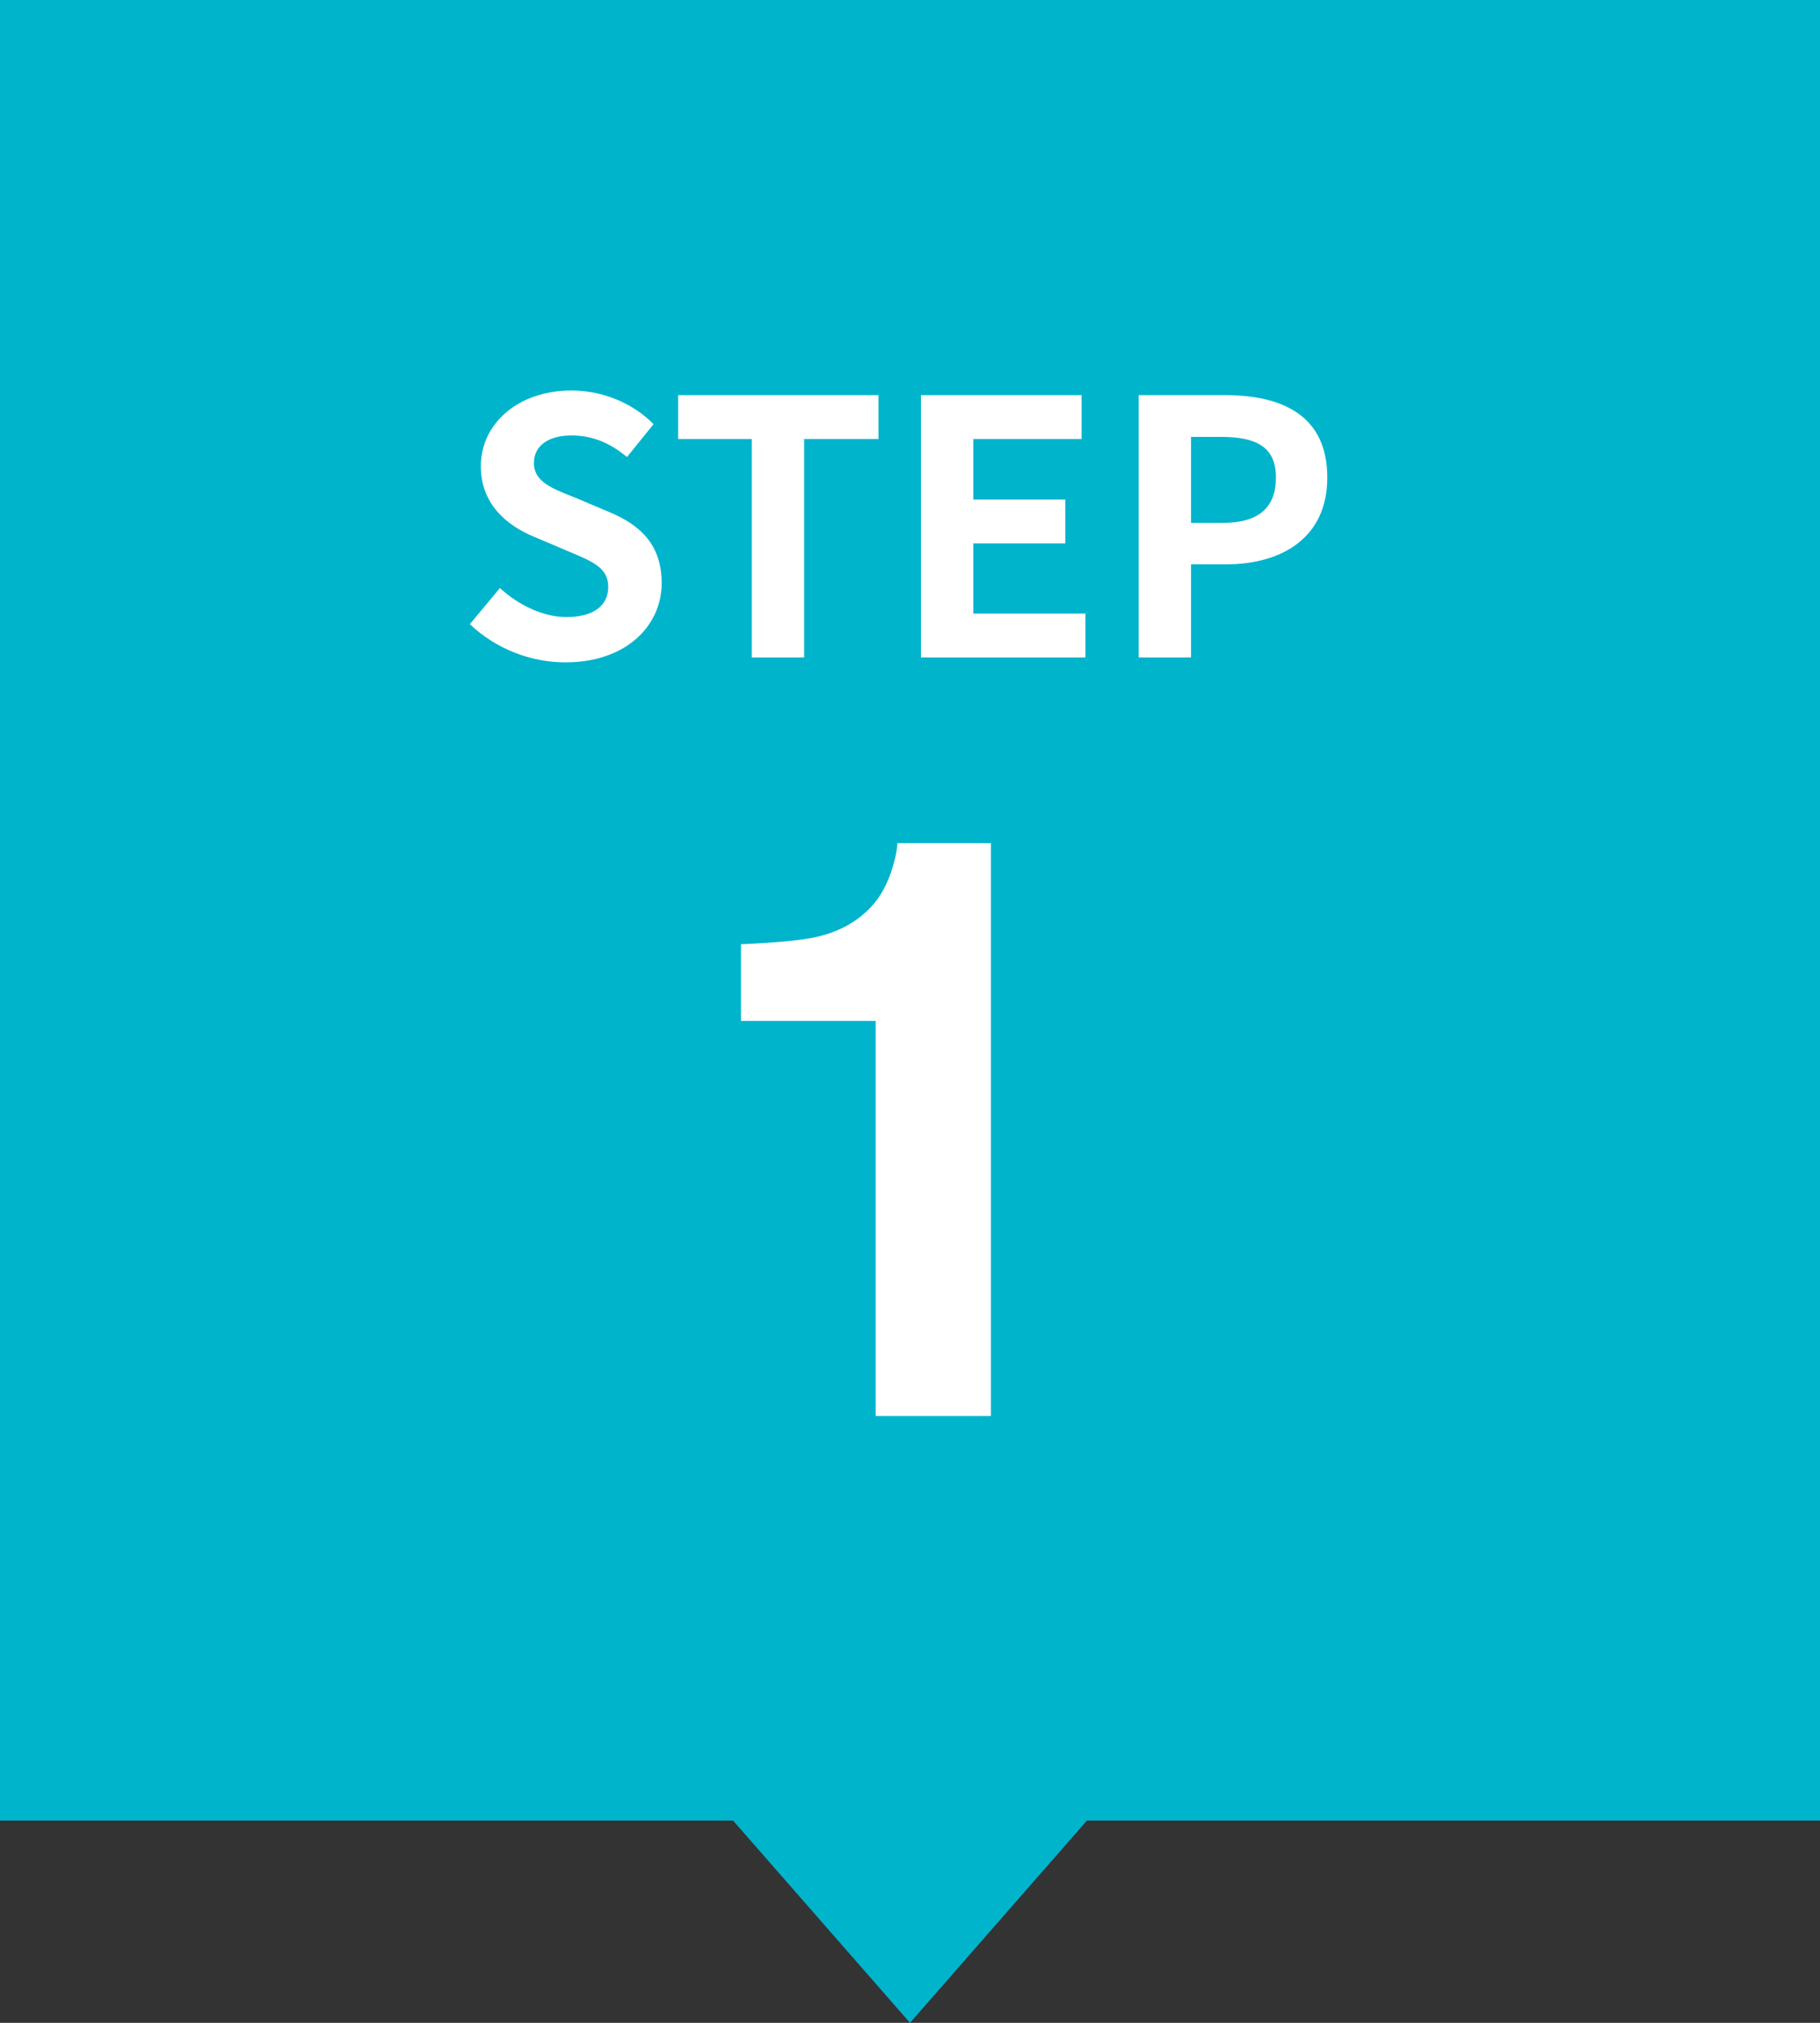
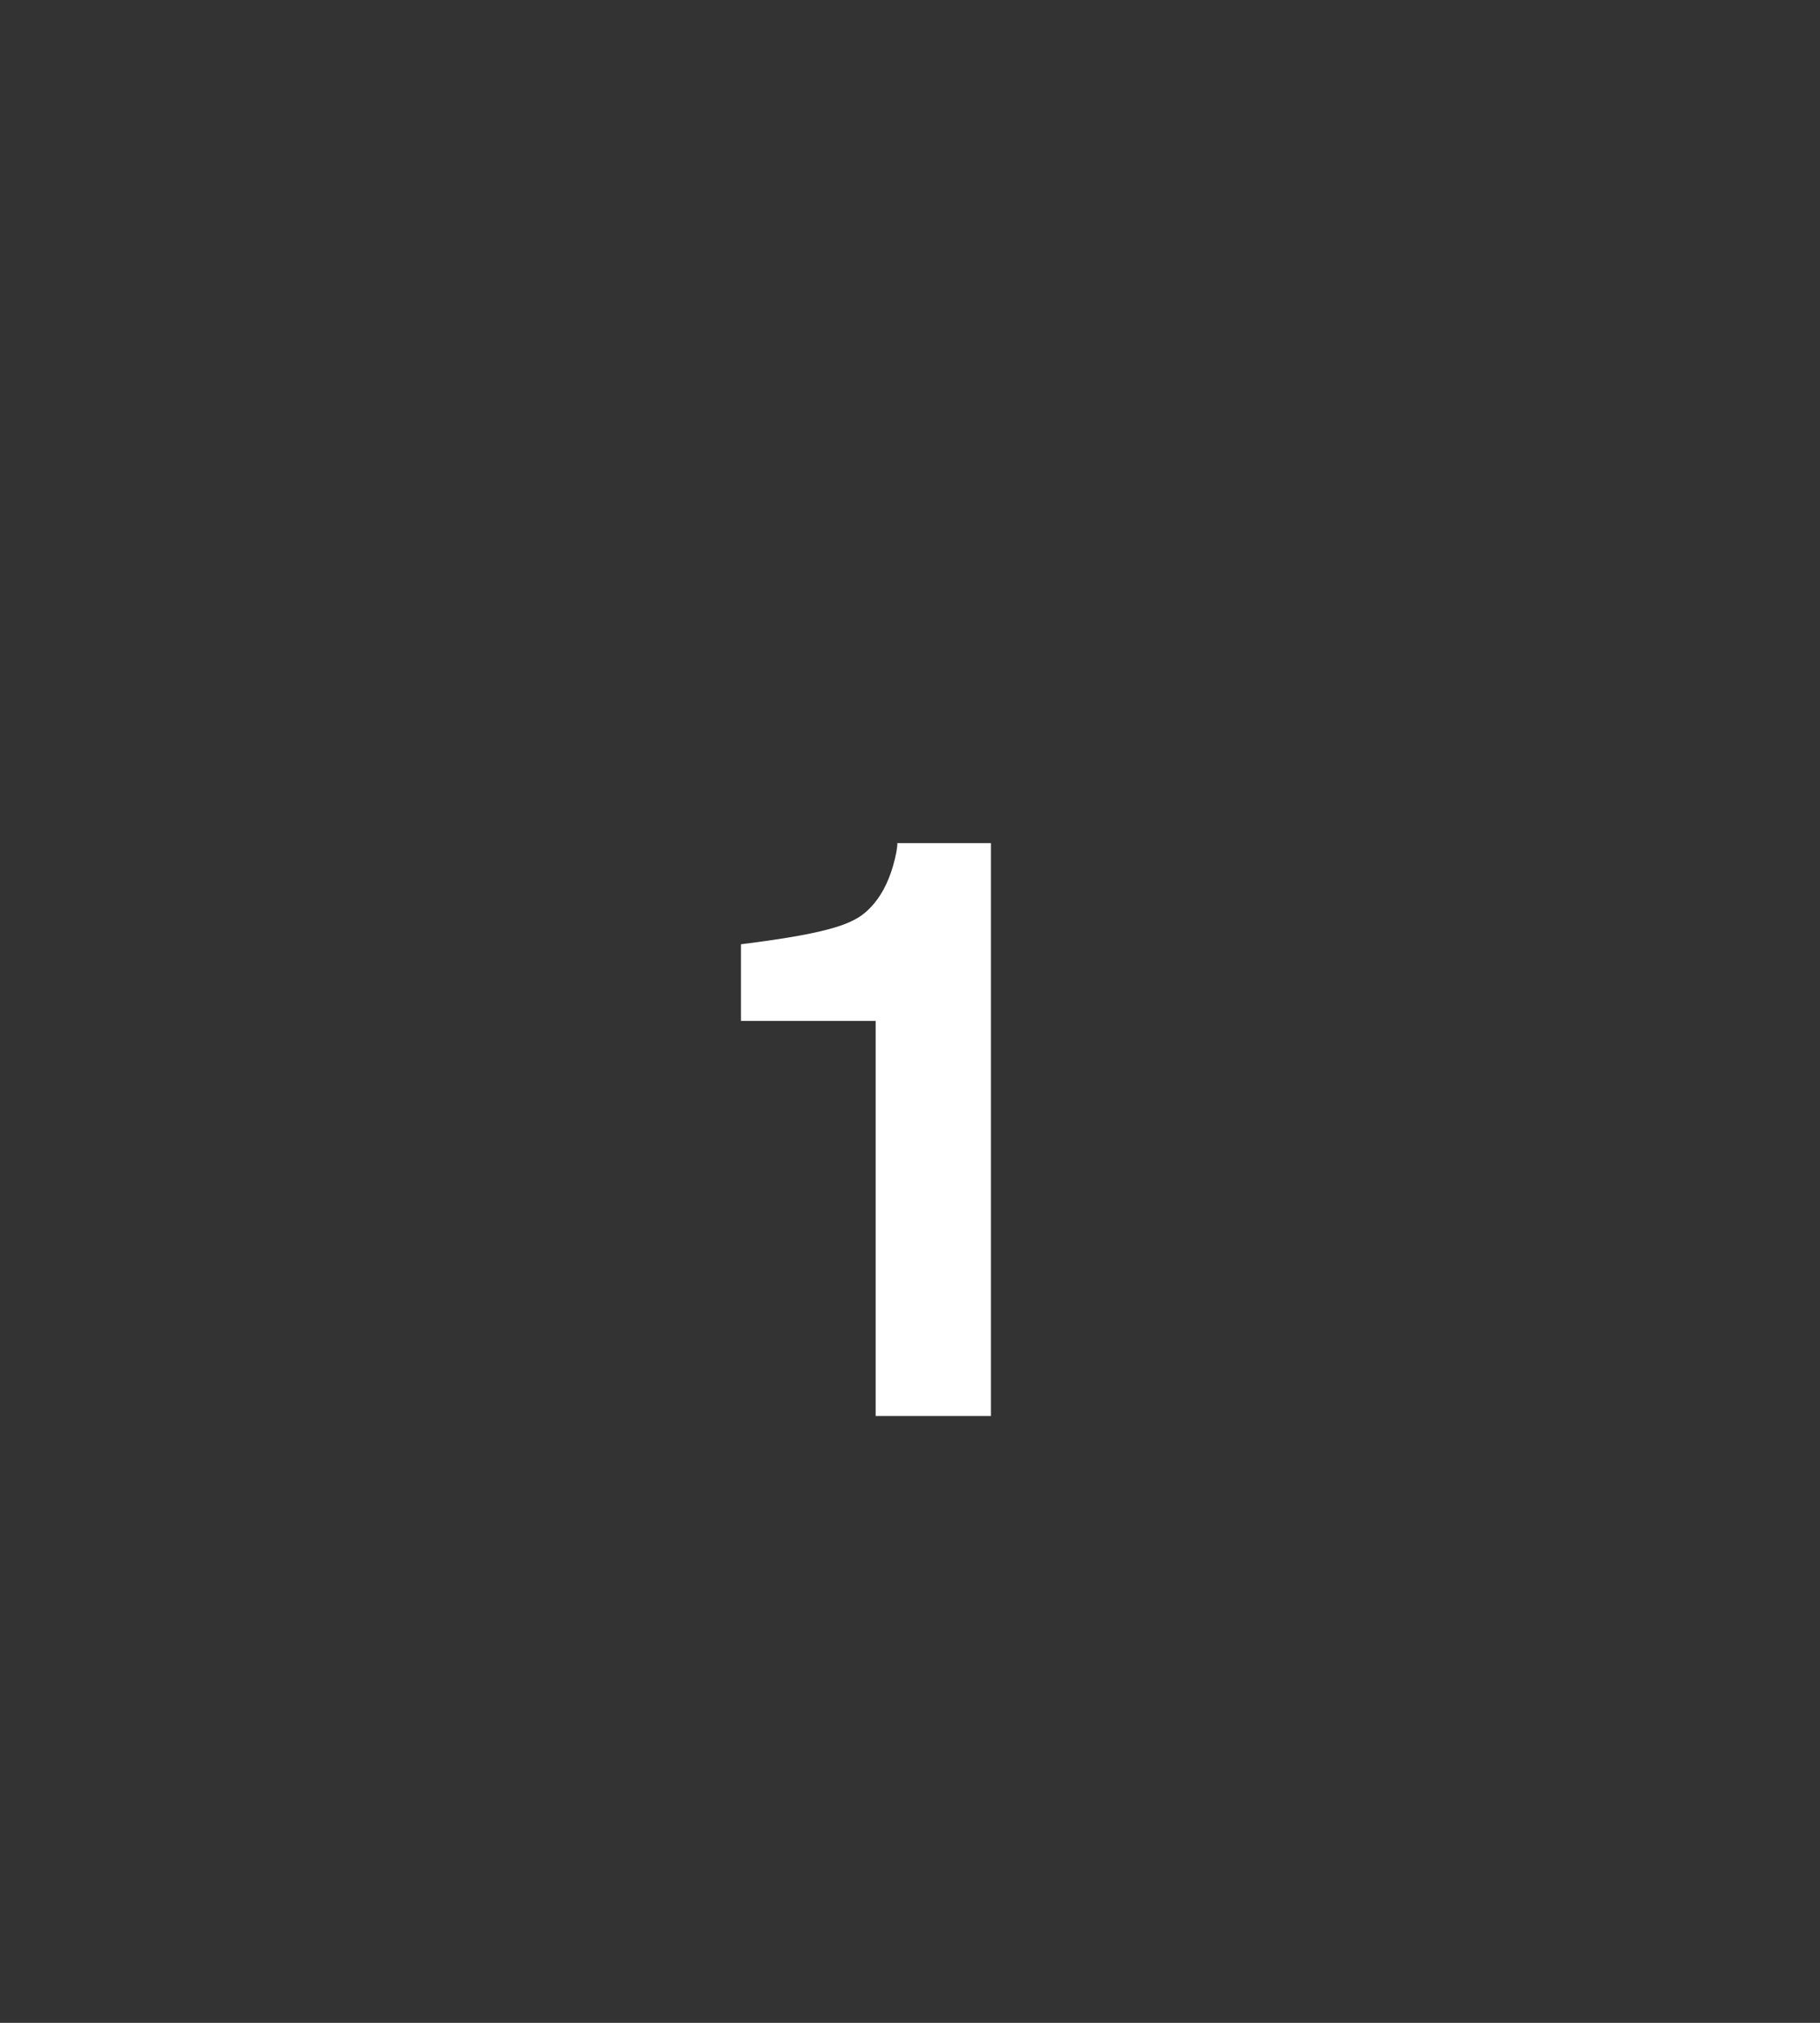
<svg xmlns="http://www.w3.org/2000/svg" width="72" height="80" viewBox="0 0 72 80" fill="none">
  <rect x="0" y="0" width="72" height="80" fill="#333333" stroke="none" />
-   <path fill-rule="evenodd" clip-rule="evenodd" d="M72 0H0V72H29L36 80L43 72H72V0Z" fill="#00B4CC" />
-   <path d="M22.368 26.196C24.762 26.196 26.176 24.754 26.176 23.06C26.176 21.562 25.35 20.764 24.09 20.246L22.732 19.672C21.85 19.322 21.122 19.056 21.122 18.314C21.122 17.628 21.696 17.222 22.606 17.222C23.46 17.222 24.146 17.53 24.804 18.076L25.854 16.774C25.014 15.92 23.81 15.444 22.606 15.444C20.506 15.444 19.022 16.746 19.022 18.44C19.022 19.952 20.072 20.792 21.122 21.226L22.508 21.814C23.432 22.206 24.062 22.444 24.062 23.214C24.062 23.942 23.488 24.404 22.41 24.404C21.5 24.404 20.52 23.942 19.778 23.256L18.588 24.684C19.596 25.65 20.982 26.196 22.368 26.196ZM29.74 26H31.812V17.362H34.752V15.626H26.828V17.362H29.74V26ZM36.432 26H42.942V24.264H38.504V21.492H42.144V19.756H38.504V17.362H42.788V15.626H36.432V26ZM45.045 26H47.117V22.318H48.504C50.73 22.318 52.508 21.254 52.508 18.888C52.508 16.438 50.743 15.626 48.447 15.626H45.045V26ZM47.117 20.68V17.278H48.294C49.721 17.278 50.477 17.684 50.477 18.888C50.477 20.078 49.791 20.68 48.364 20.68H47.117Z" fill="white" />
-   <path d="M29.312 40.375V37.344C30.719 37.281 31.703 37.188 32.266 37.062C33.161 36.865 33.891 36.469 34.453 35.875C34.839 35.469 35.13 34.927 35.328 34.25C35.443 33.844 35.5 33.542 35.5 33.344H39.203V56H34.641V40.375H29.312Z" fill="white" />
+   <path d="M29.312 40.375V37.344C33.161 36.865 33.891 36.469 34.453 35.875C34.839 35.469 35.13 34.927 35.328 34.25C35.443 33.844 35.5 33.542 35.5 33.344H39.203V56H34.641V40.375H29.312Z" fill="white" />
</svg>